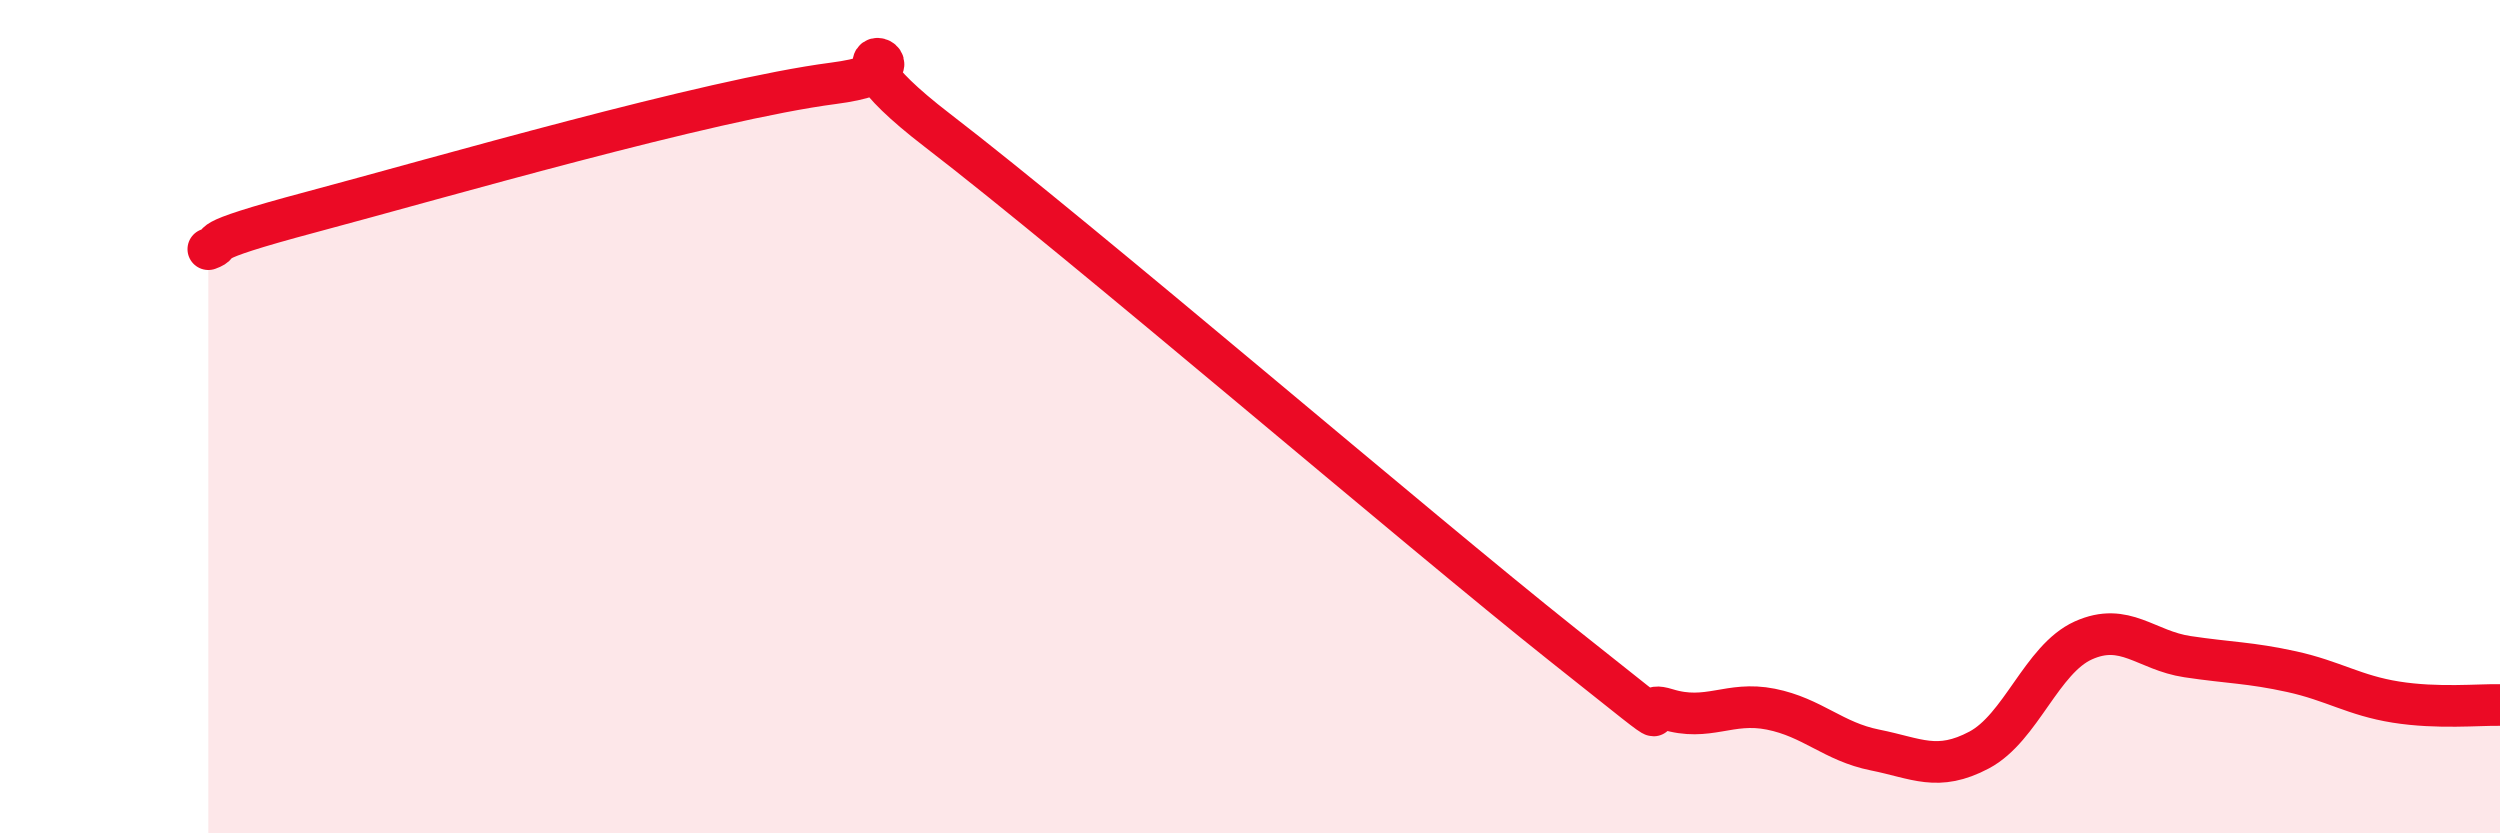
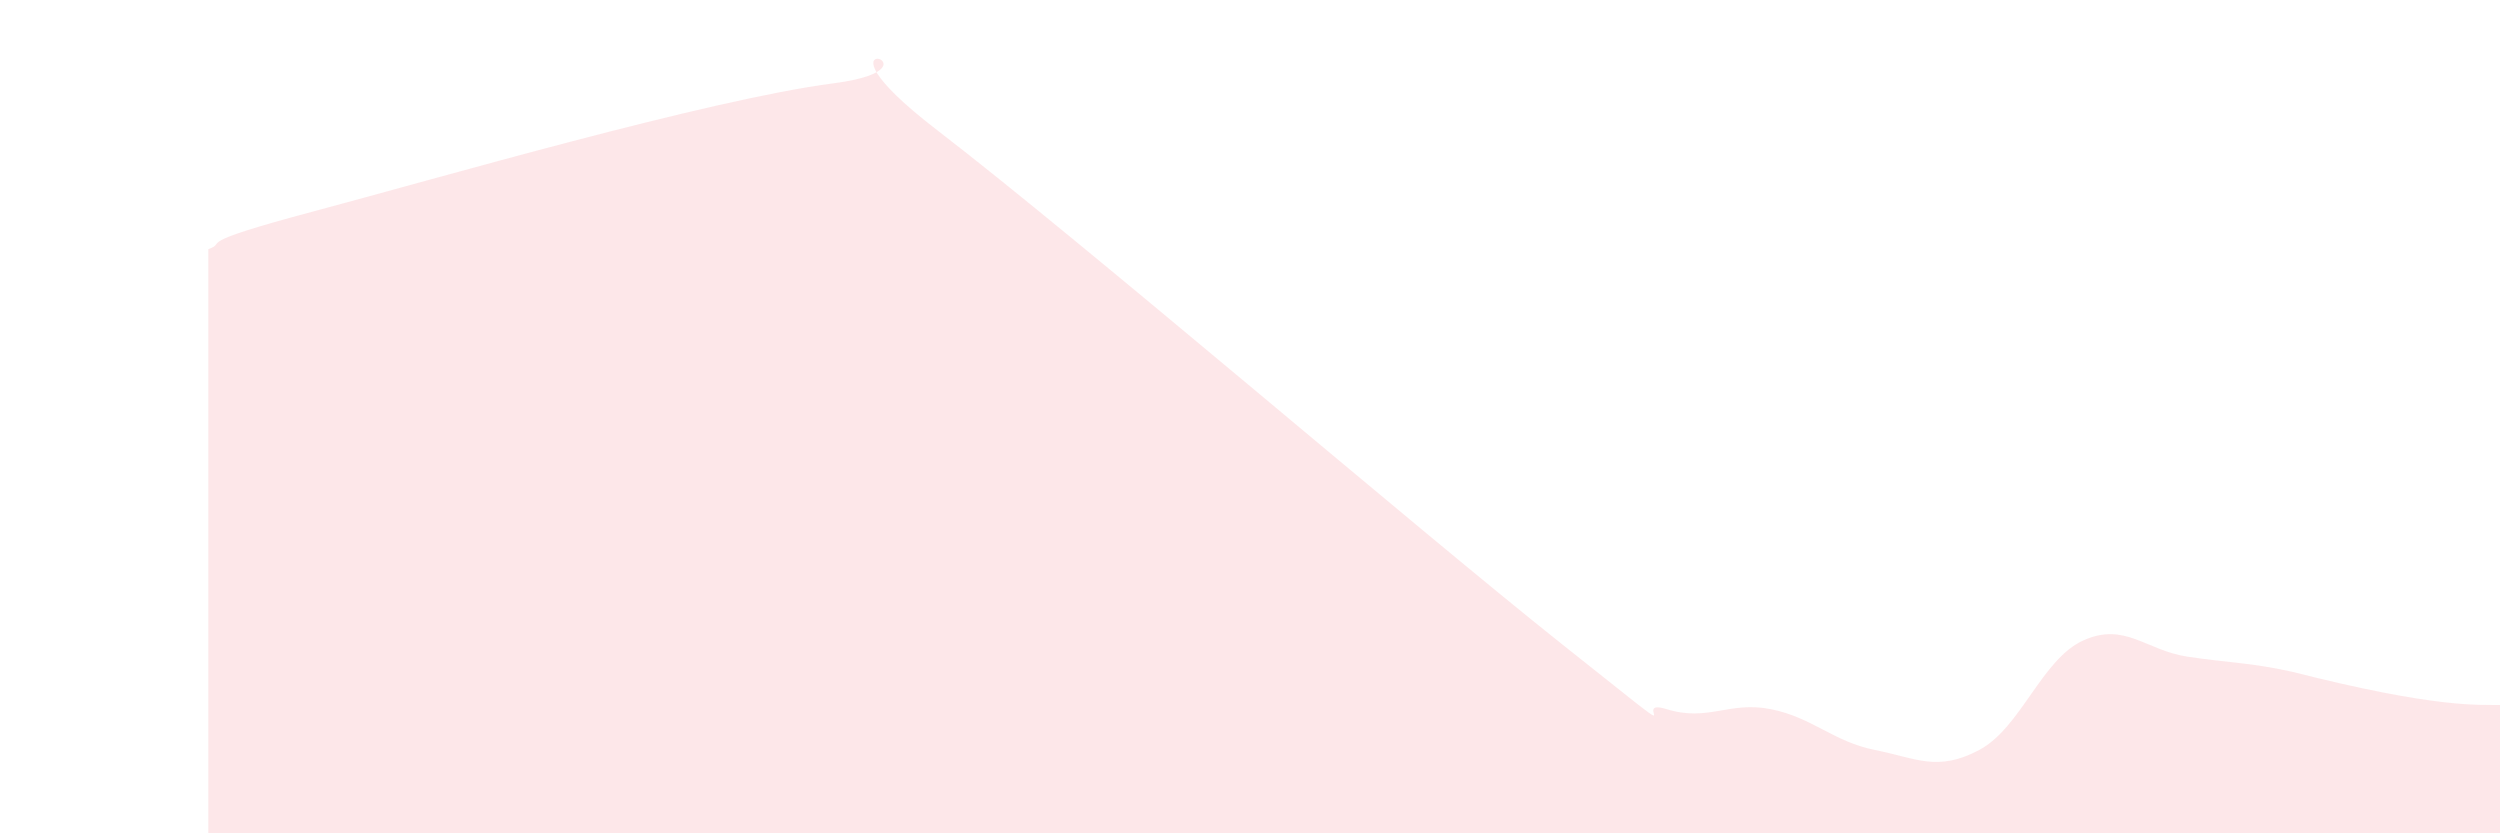
<svg xmlns="http://www.w3.org/2000/svg" width="60" height="20" viewBox="0 0 60 20">
-   <path d="M 5,5.98 C 5.5,5.8 4.5,5.88 7.5,5.08 C 10.5,4.28 17,2.39 20,2 C 23,1.61 19,0.44 22.5,3.13 C 26,5.82 34,12.69 37.5,15.47 C 41,18.25 39,16.71 40,17.02 C 41,17.33 41.5,16.82 42.5,17.02 C 43.5,17.22 44,17.8 45,18 C 46,18.2 46.5,18.53 47.5,18 C 48.5,17.47 49,15.82 50,15.37 C 51,14.92 51.5,15.61 52.5,15.76 C 53.5,15.91 54,15.9 55,16.12 C 56,16.34 56.5,16.69 57.5,16.85 C 58.5,17.01 59.5,16.91 60,16.92L60 20L5 20Z" fill="#EB0A25" opacity="0.1" stroke-linecap="round" stroke-linejoin="round" />
-   <path d="M 5,5.98 C 5.5,5.8 4.5,5.88 7.5,5.08 C 10.5,4.28 17,2.39 20,2 C 23,1.61 19,0.44 22.5,3.13 C 26,5.82 34,12.69 37.5,15.47 C 41,18.25 39,16.71 40,17.02 C 41,17.33 41.5,16.82 42.5,17.02 C 43.5,17.22 44,17.8 45,18 C 46,18.2 46.5,18.53 47.5,18 C 48.5,17.47 49,15.82 50,15.37 C 51,14.92 51.5,15.61 52.5,15.76 C 53.5,15.91 54,15.9 55,16.12 C 56,16.34 56.5,16.69 57.5,16.85 C 58.5,17.01 59.5,16.91 60,16.92" stroke="#EB0A25" stroke-width="1" fill="none" stroke-linecap="round" stroke-linejoin="round" />
+   <path d="M 5,5.98 C 5.5,5.8 4.5,5.88 7.5,5.08 C 10.5,4.28 17,2.39 20,2 C 23,1.61 19,0.44 22.5,3.13 C 26,5.82 34,12.69 37.5,15.47 C 41,18.25 39,16.71 40,17.02 C 41,17.33 41.5,16.82 42.5,17.02 C 43.5,17.22 44,17.8 45,18 C 46,18.2 46.5,18.53 47.5,18 C 48.5,17.47 49,15.82 50,15.37 C 51,14.92 51.5,15.61 52.5,15.76 C 53.5,15.91 54,15.9 55,16.12 C 58.5,17.01 59.5,16.91 60,16.92L60 20L5 20Z" fill="#EB0A25" opacity="0.1" stroke-linecap="round" stroke-linejoin="round" />
</svg>